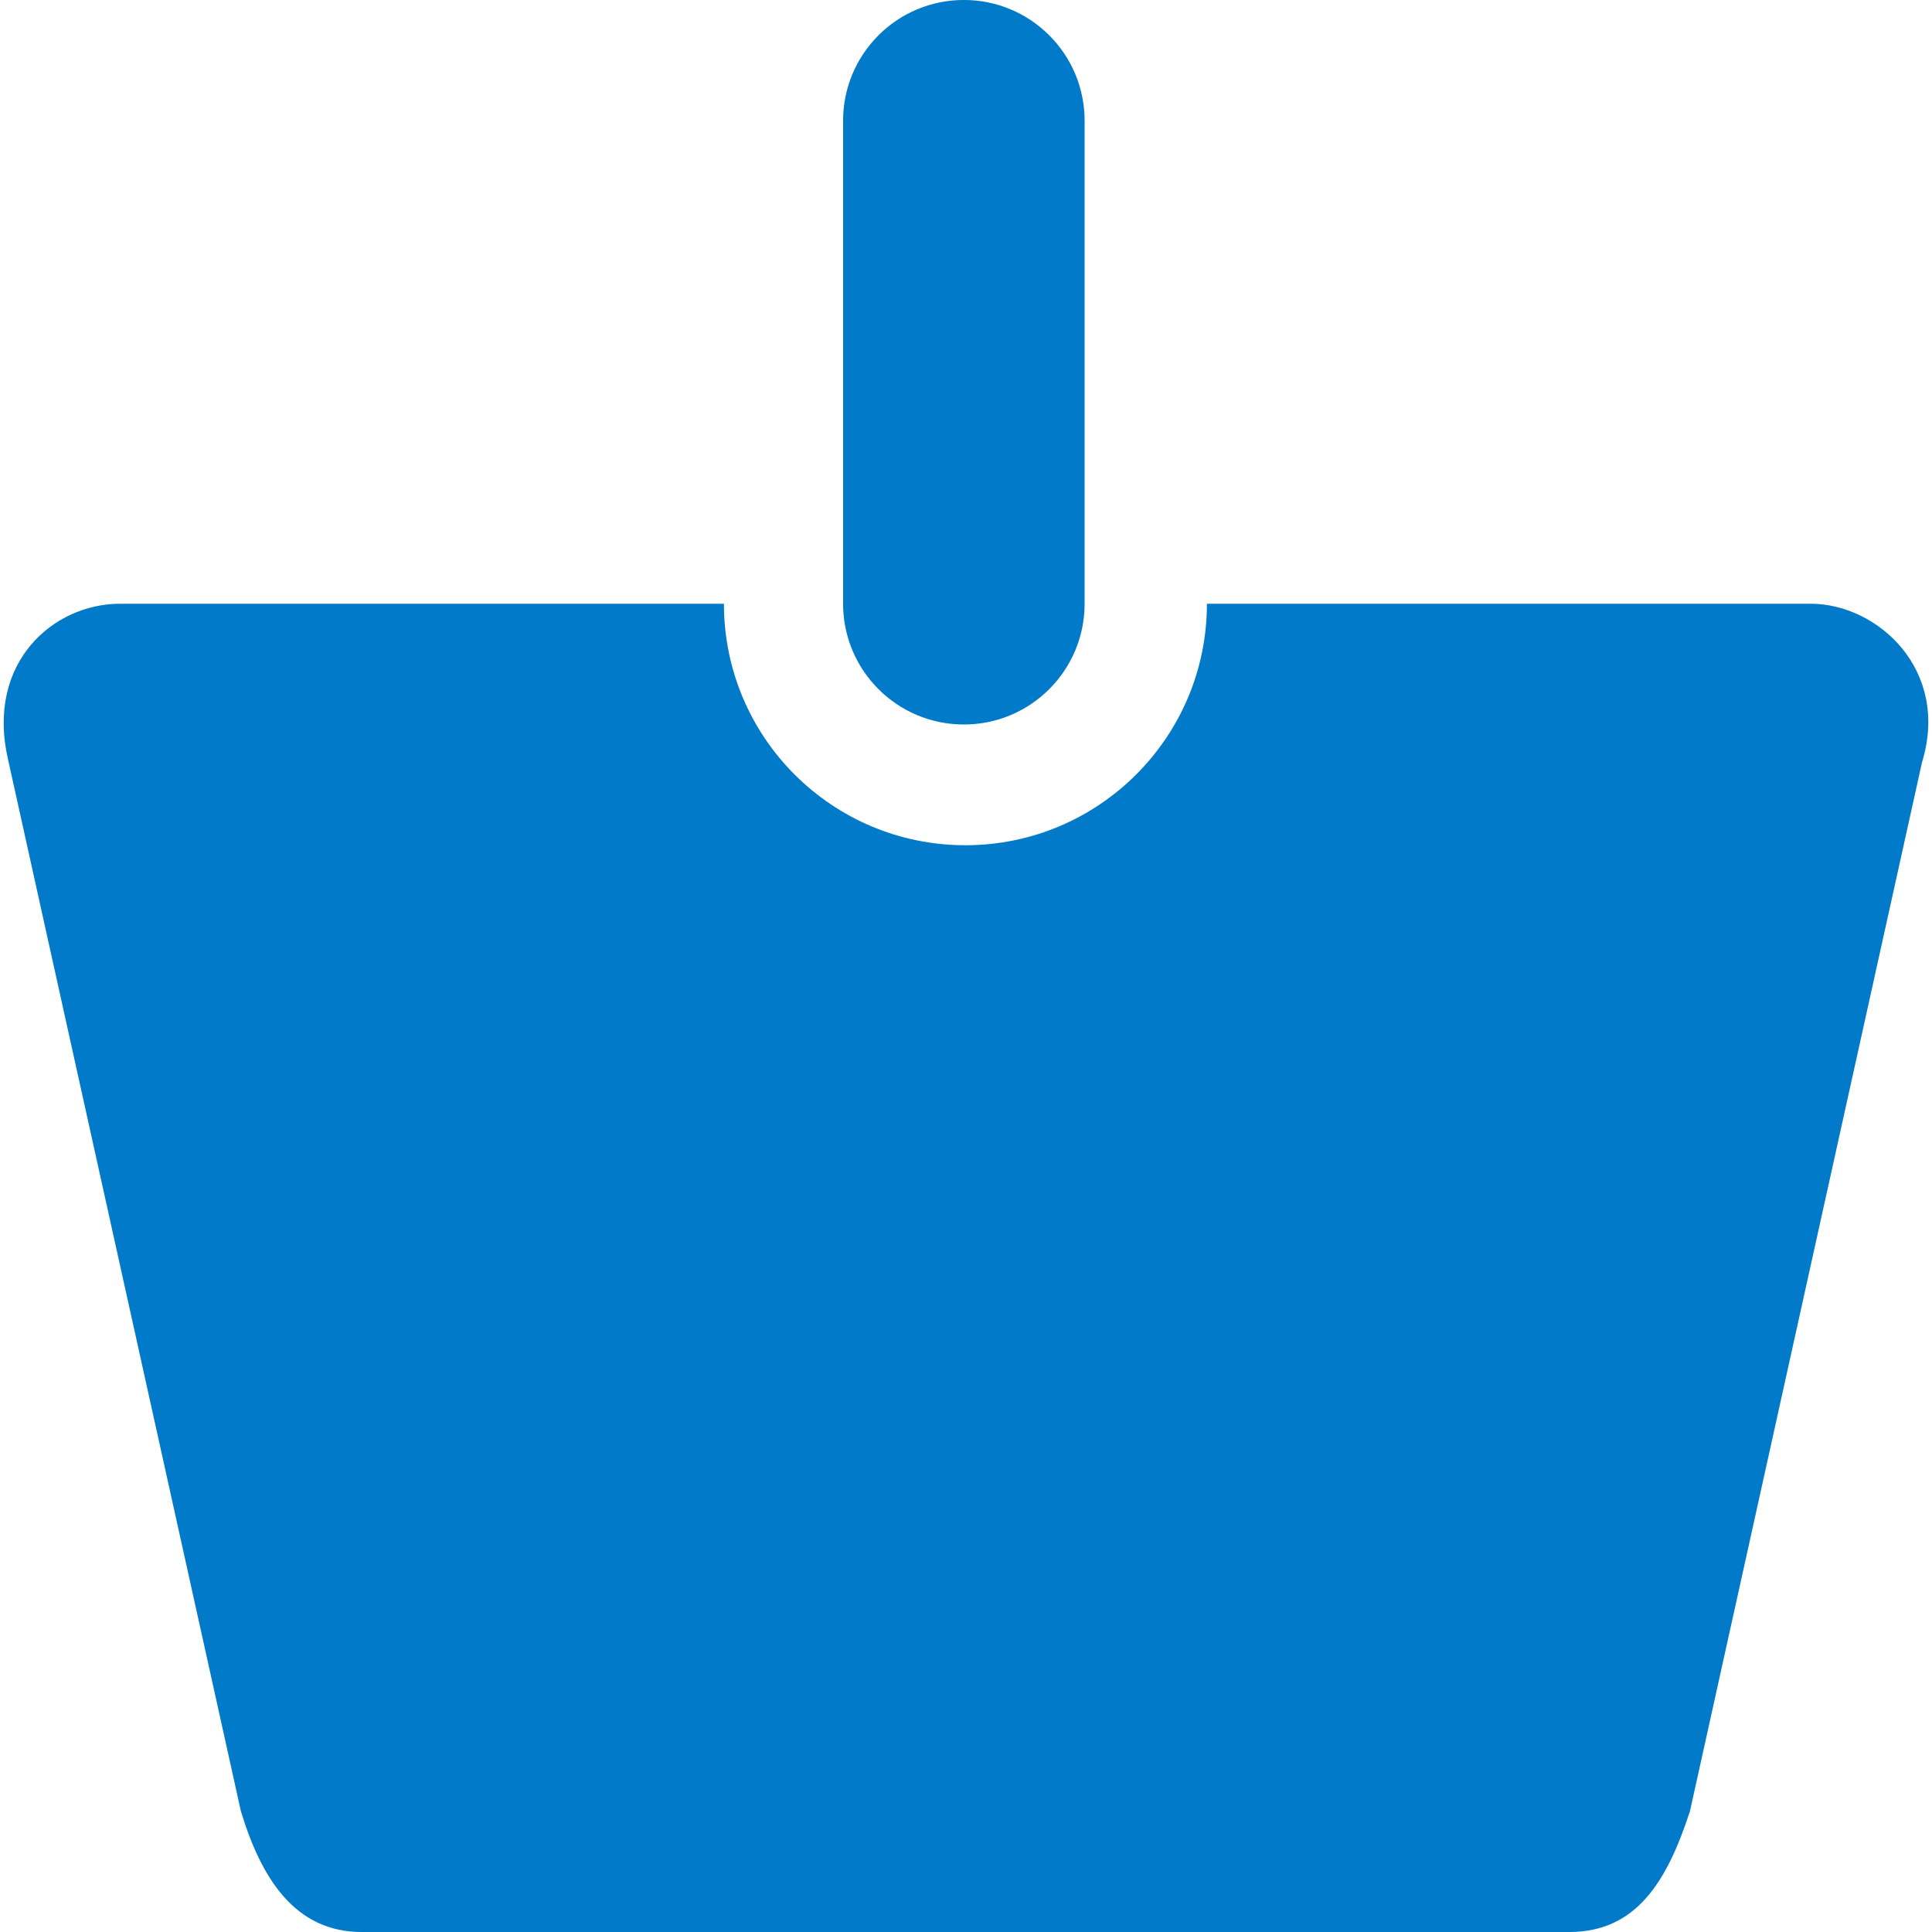
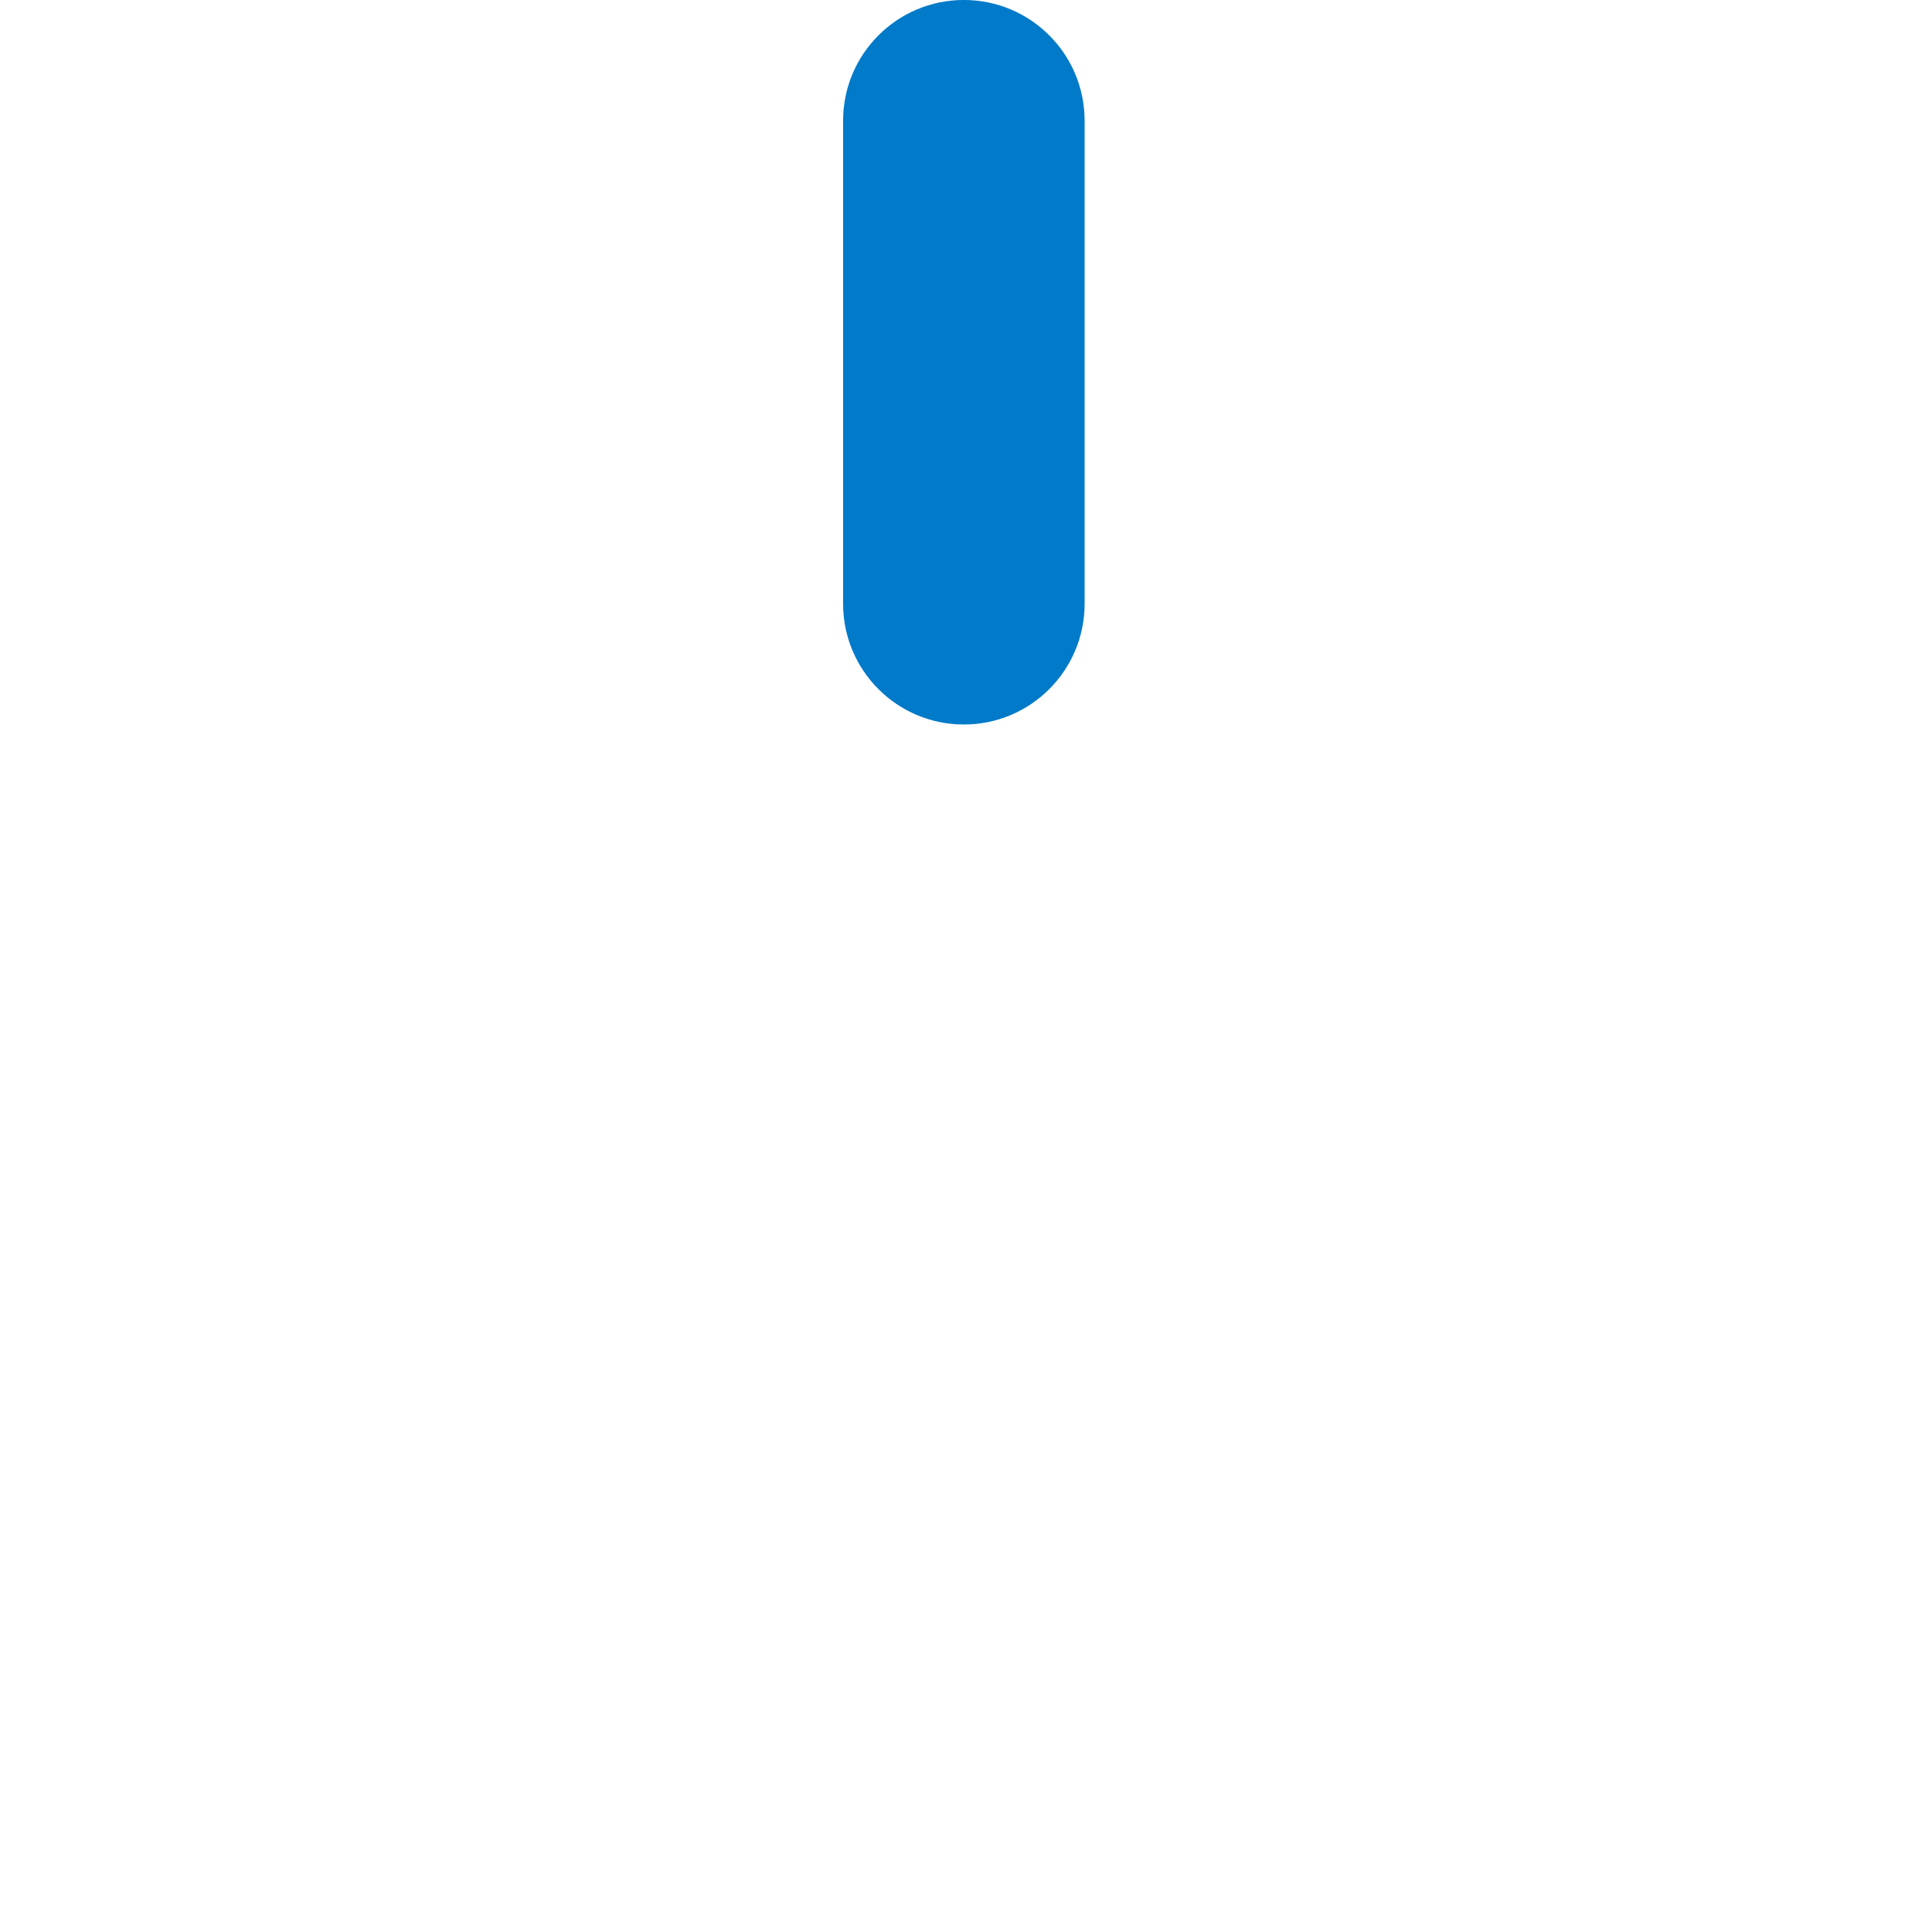
<svg xmlns="http://www.w3.org/2000/svg" width="283.46" height="283.46" viewBox="0 0 283.46 283.46" class="" aria-hidden="true">
  <path fill="#007AC9" d="M141.415 106.297c9.788 0 17.717-7.928 17.717-17.717V17.714c0-9.788-7.928-17.717-17.717-17.717-9.788 0-17.717 7.928-17.717 17.717V88.58c.001 9.789 7.929 17.717 17.717 17.717z" />
-   <path fill="#007AC9" d="M265.662 88.58h-88.583c0 19.586-15.883 35.433-35.433 35.433-19.586 0-35.433-15.847-35.433-35.433H17.621c-9.788 0-19.656 8.584-16.468 22.73l34.193 154.435c2.976 9.824 7.928 17.717 17.717 17.717h177.165c9.788 0 14.324-7.299 17.717-17.717l34.051-153.912c4.155-13.562-6.537-23.253-16.334-23.253z" />
</svg>